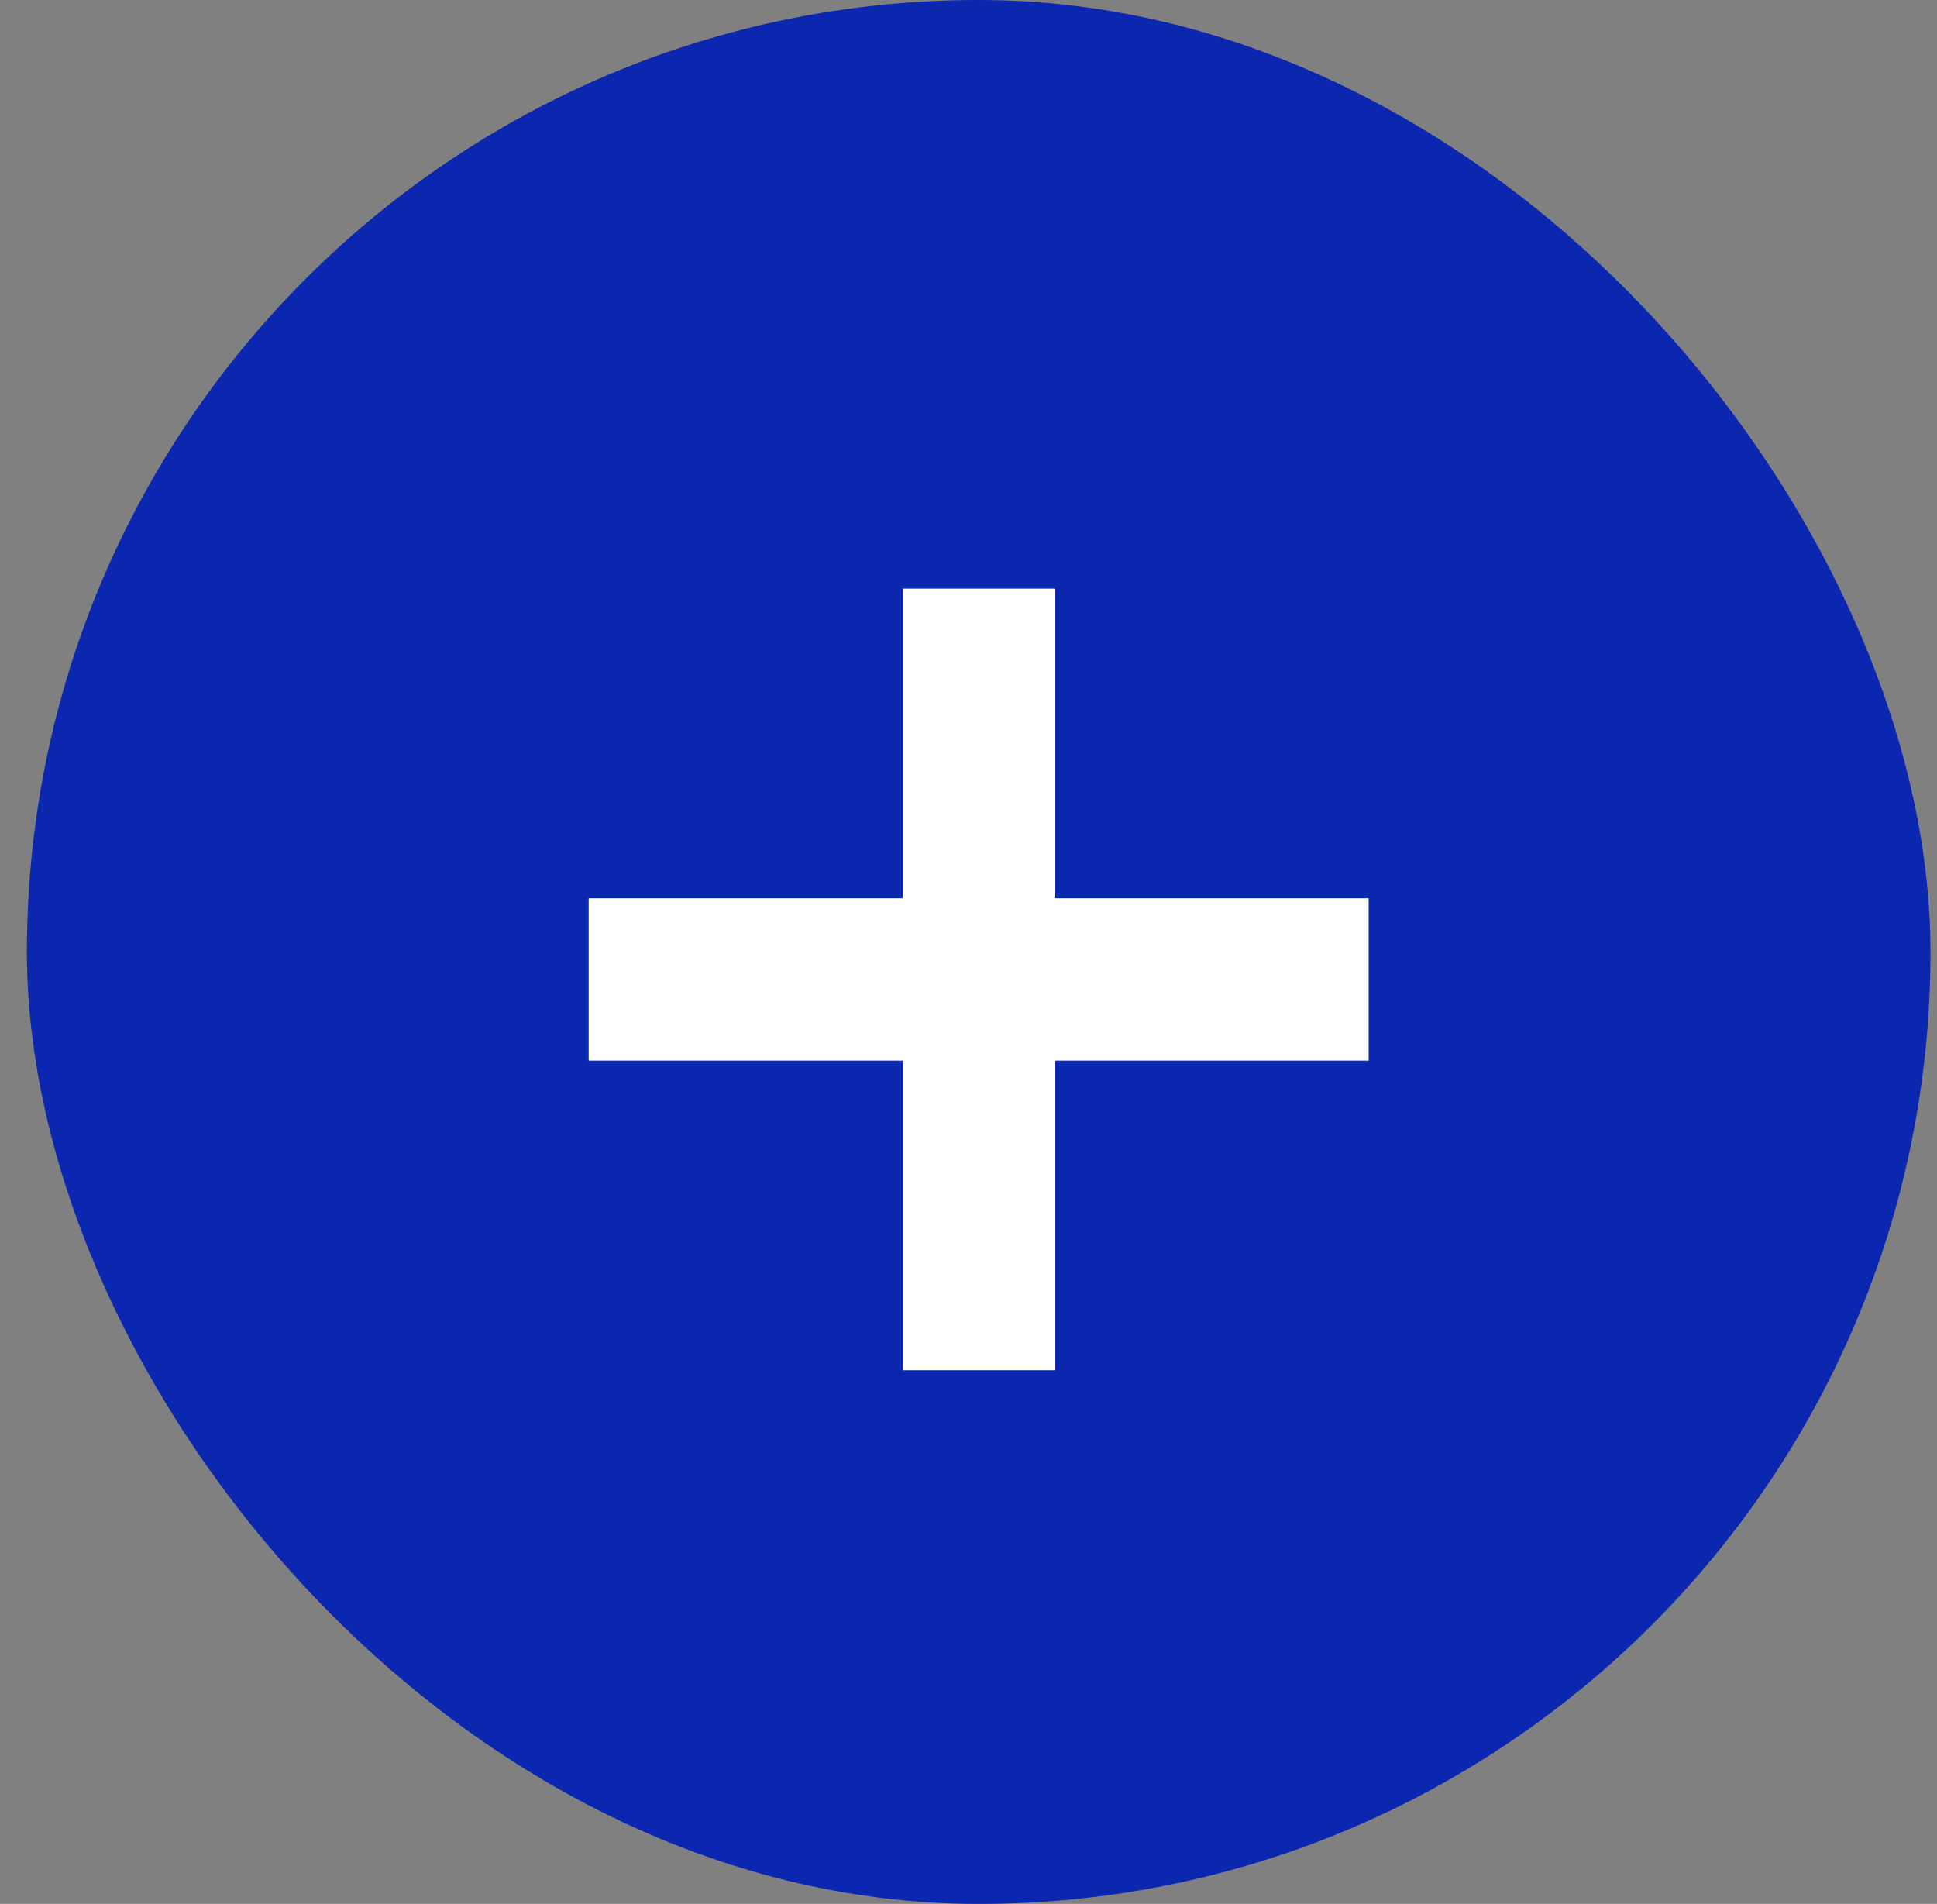
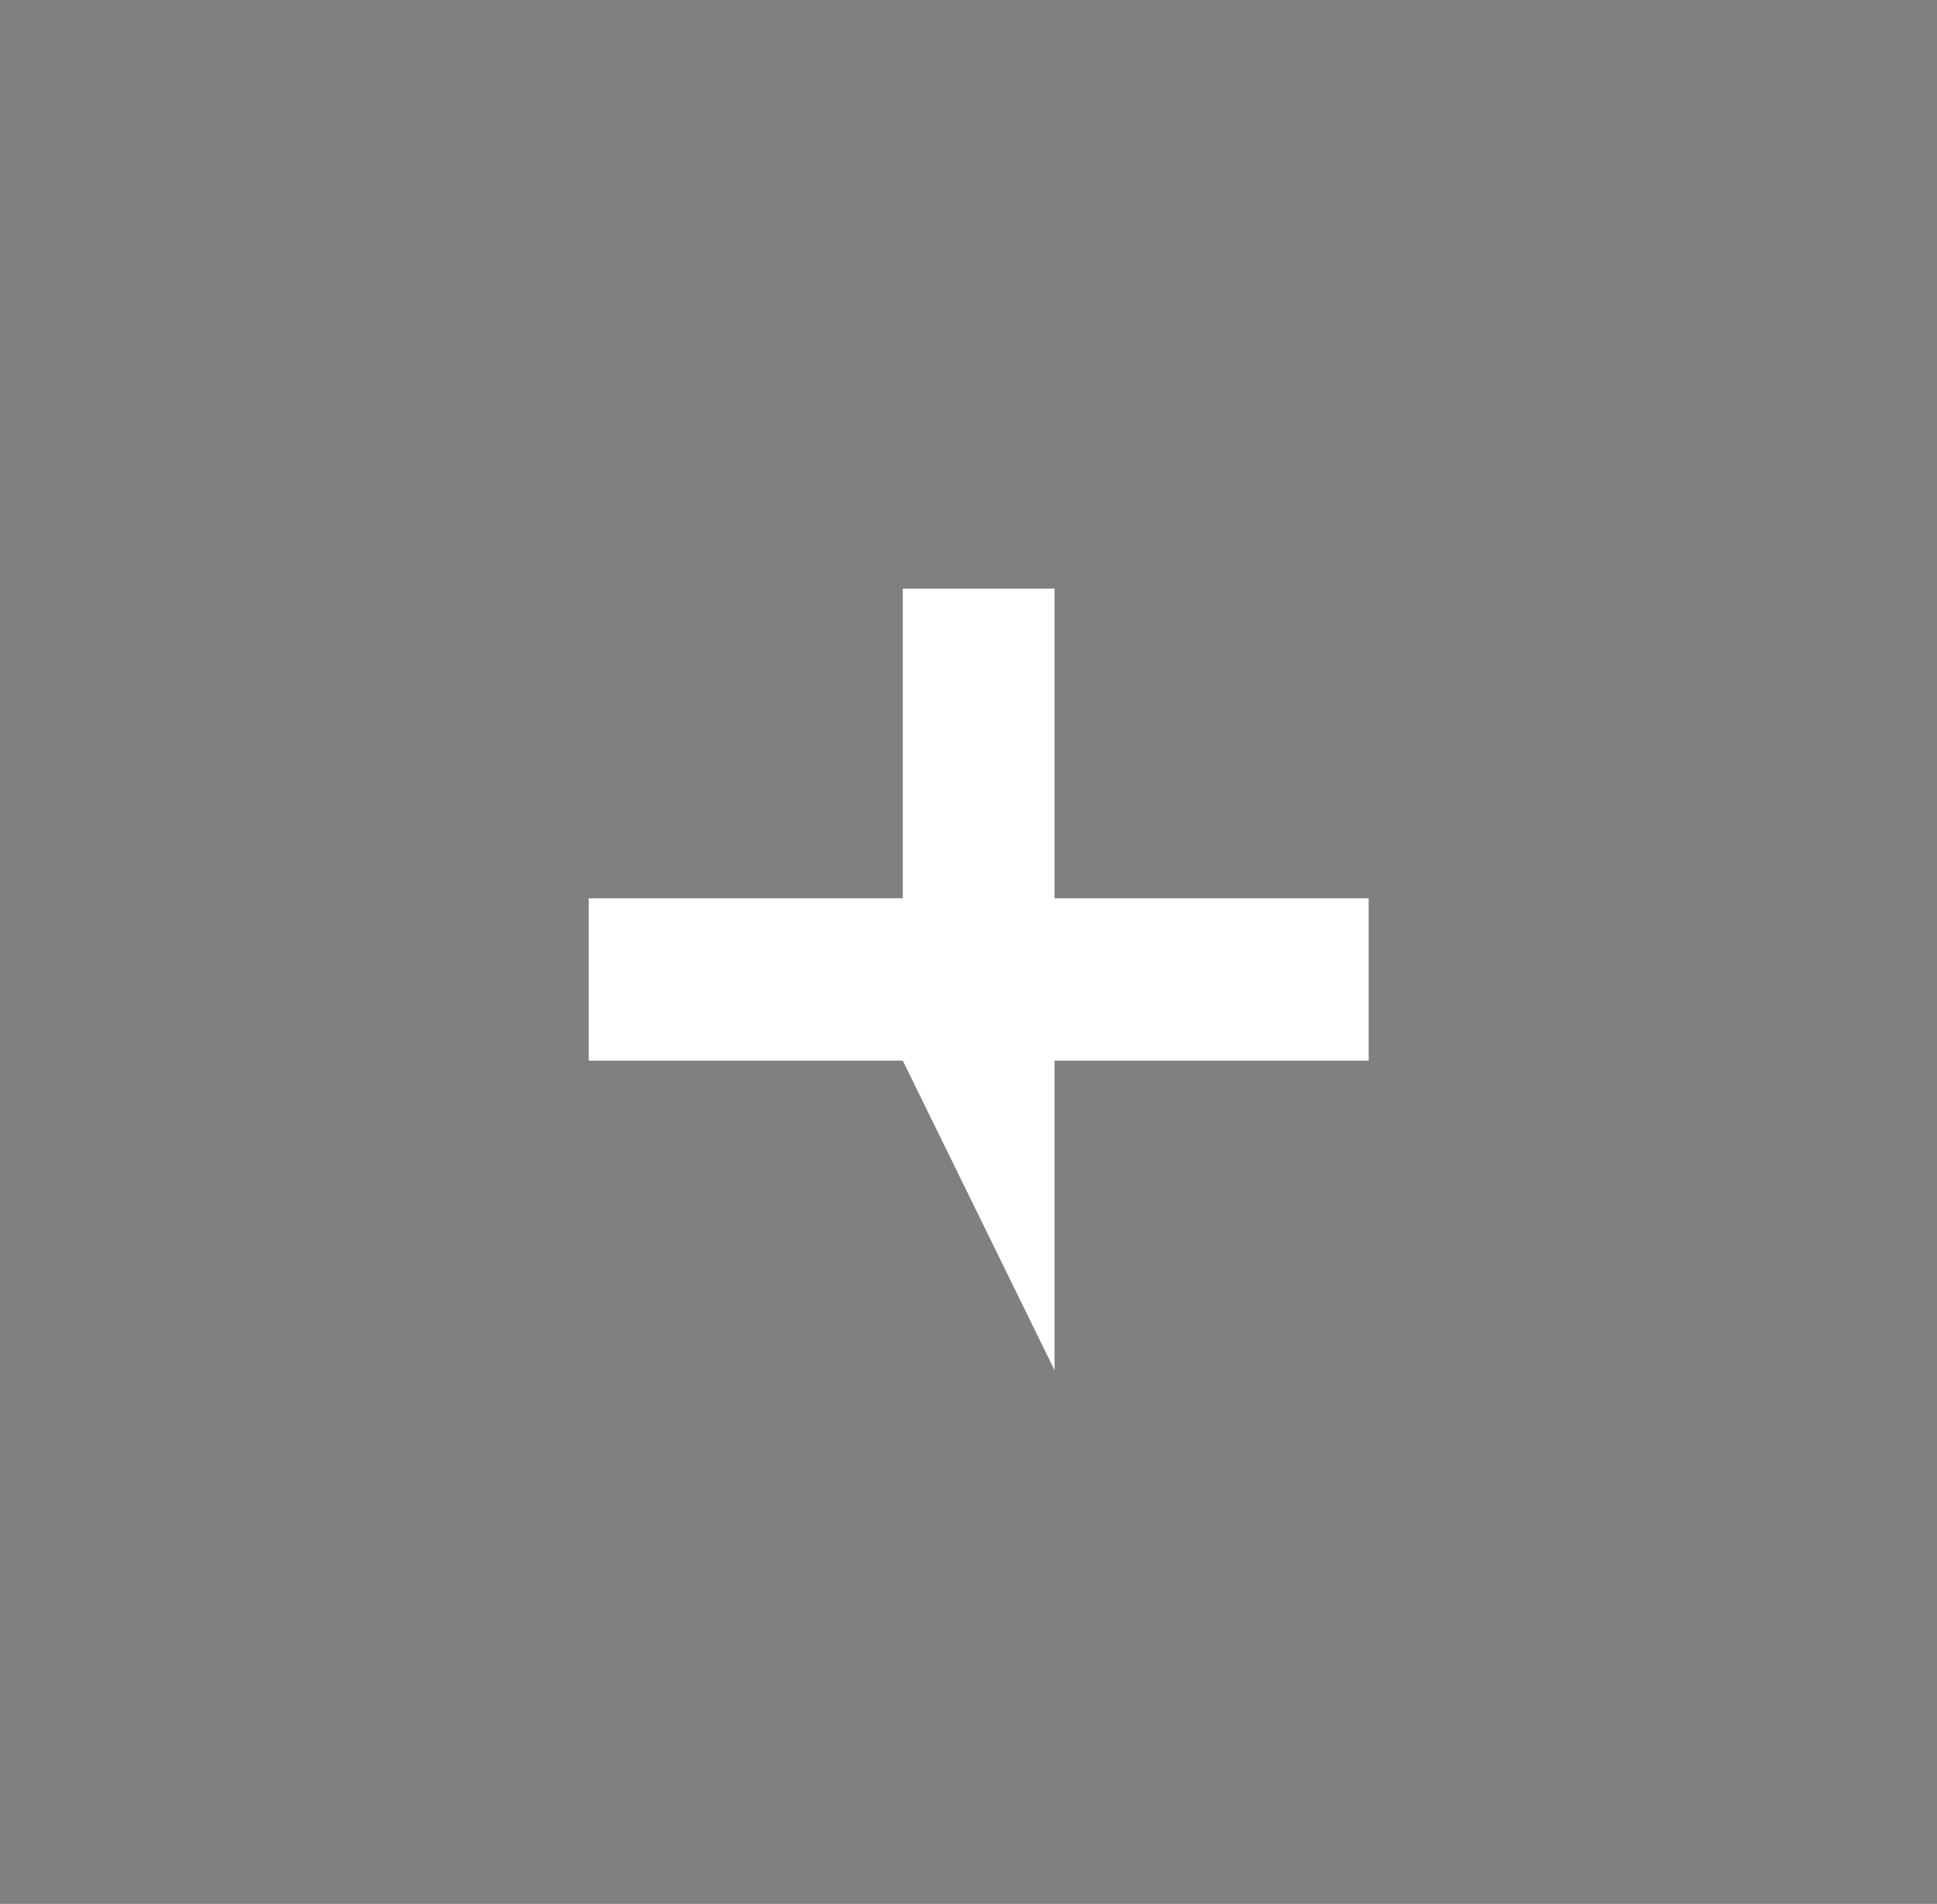
<svg xmlns="http://www.w3.org/2000/svg" width="58" height="57" viewBox="0 0 58 57" fill="none">
  <rect x="0" y="0" width="58" height="57" fill="#808080" stroke="none" />
-   <rect x="0.805" width="57" height="57" rx="28.5" fill="#0C27AF" />
-   <path d="M17.627 26.893L27.032 26.893L27.032 17.623L31.577 17.623L31.577 26.893L40.982 26.893L40.982 31.753L31.577 31.753L31.577 41.023L27.032 41.023L27.032 31.753L17.627 31.753L17.627 26.893Z" fill="white" />
+   <path d="M17.627 26.893L27.032 26.893L27.032 17.623L31.577 17.623L31.577 26.893L40.982 26.893L40.982 31.753L31.577 31.753L31.577 41.023L27.032 31.753L17.627 31.753L17.627 26.893Z" fill="white" />
</svg>